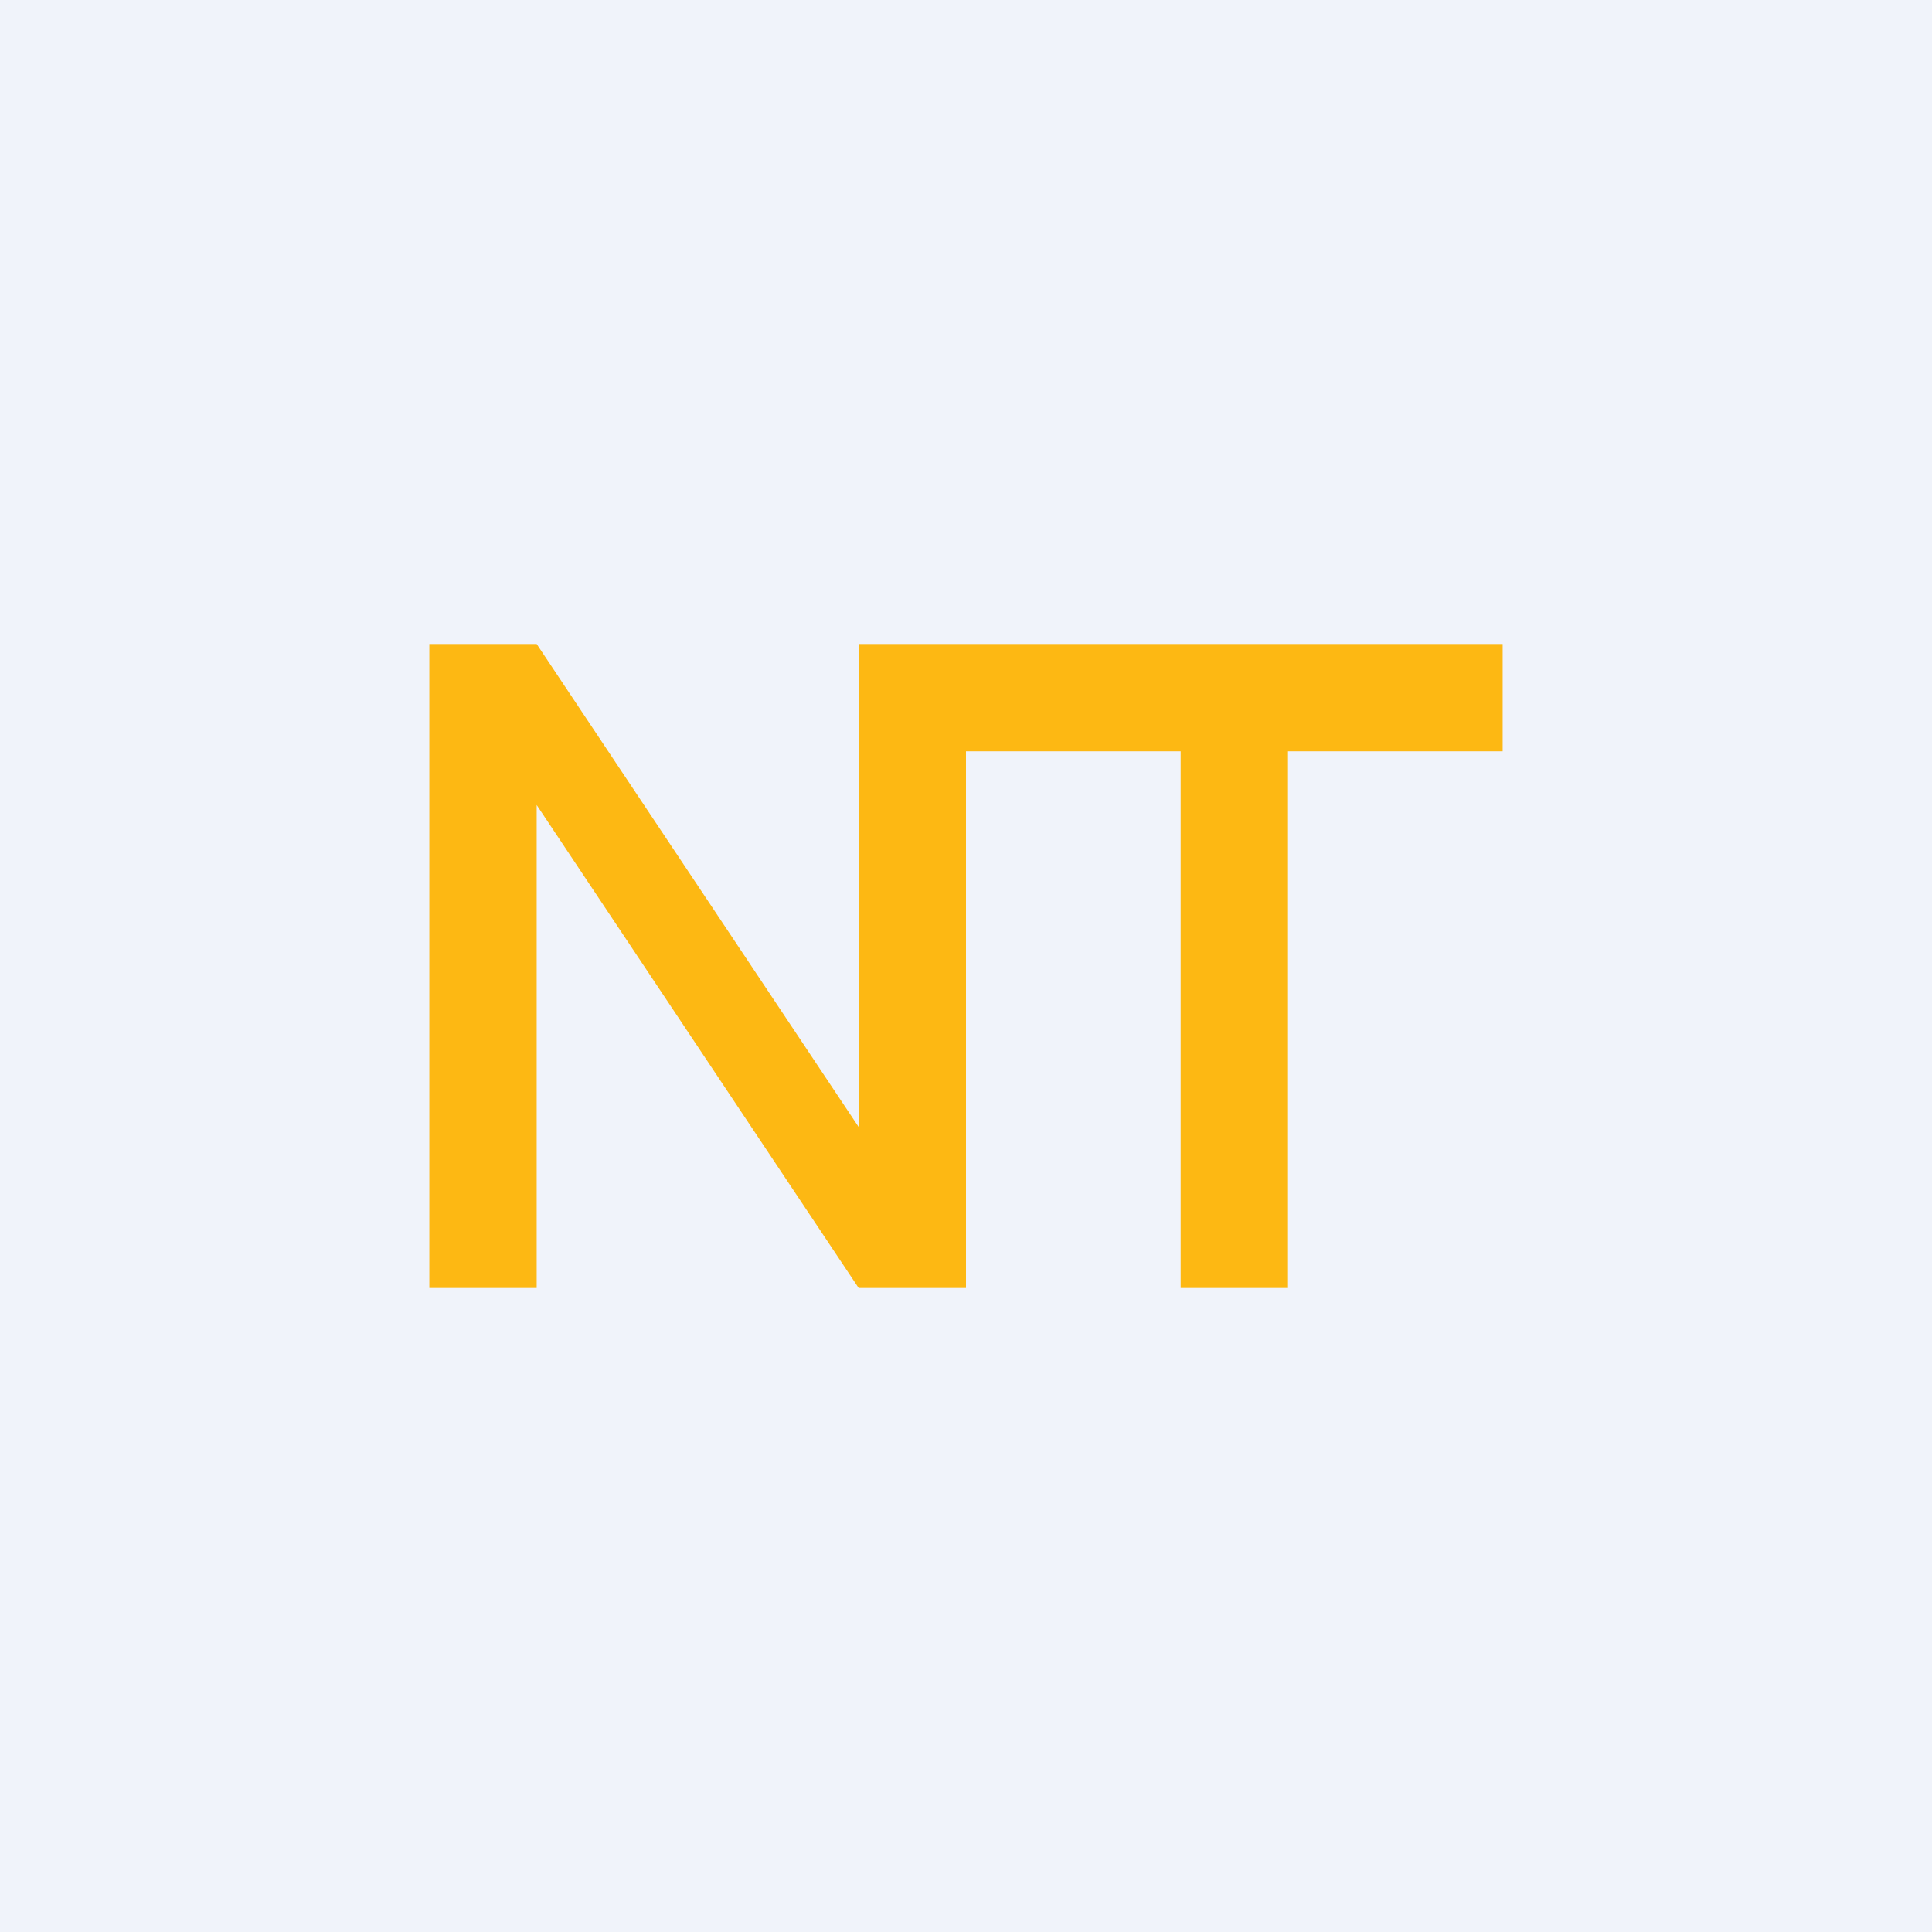
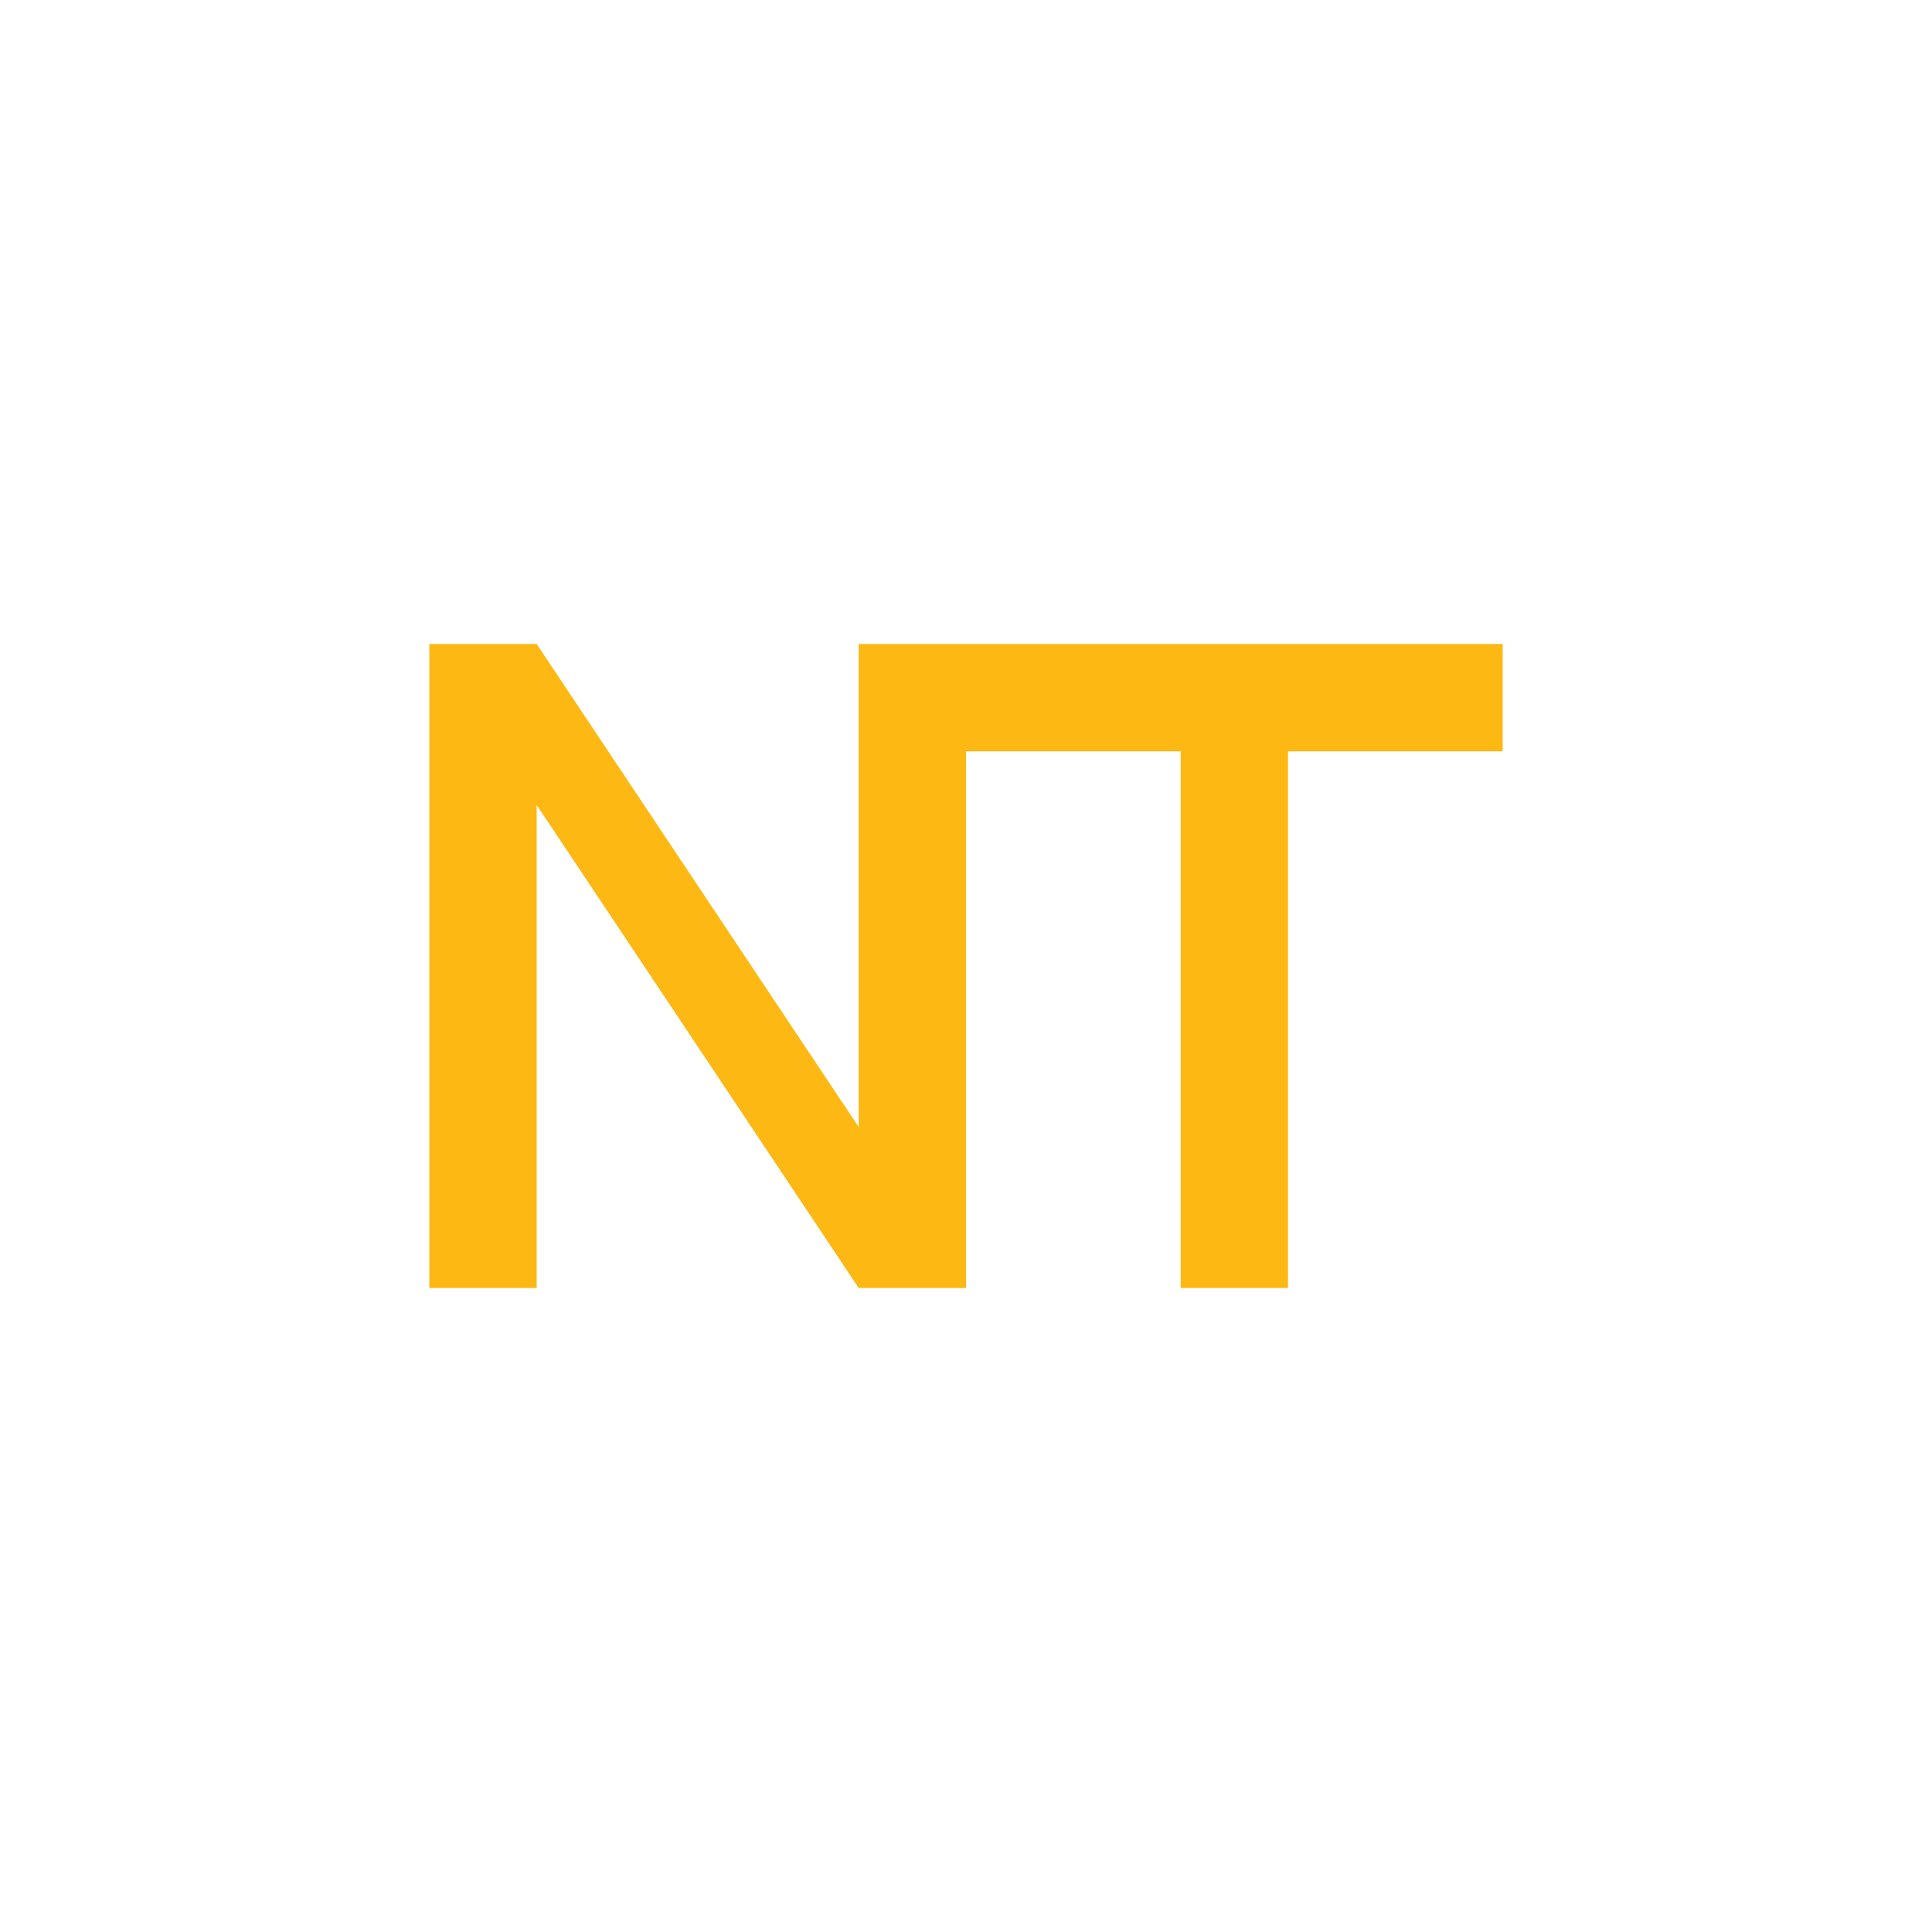
<svg xmlns="http://www.w3.org/2000/svg" width="18" height="18" viewBox="0 0 18 18">
-   <path fill="#F0F3FA" d="M0 0h18v18H0z" />
  <path d="M4 12V6h1l3 4.5V6h1v6H8L5 7.5V12H4ZM14 7V6H9v1h2v5h1V7h2Z" fill="#FDB813" />
</svg>